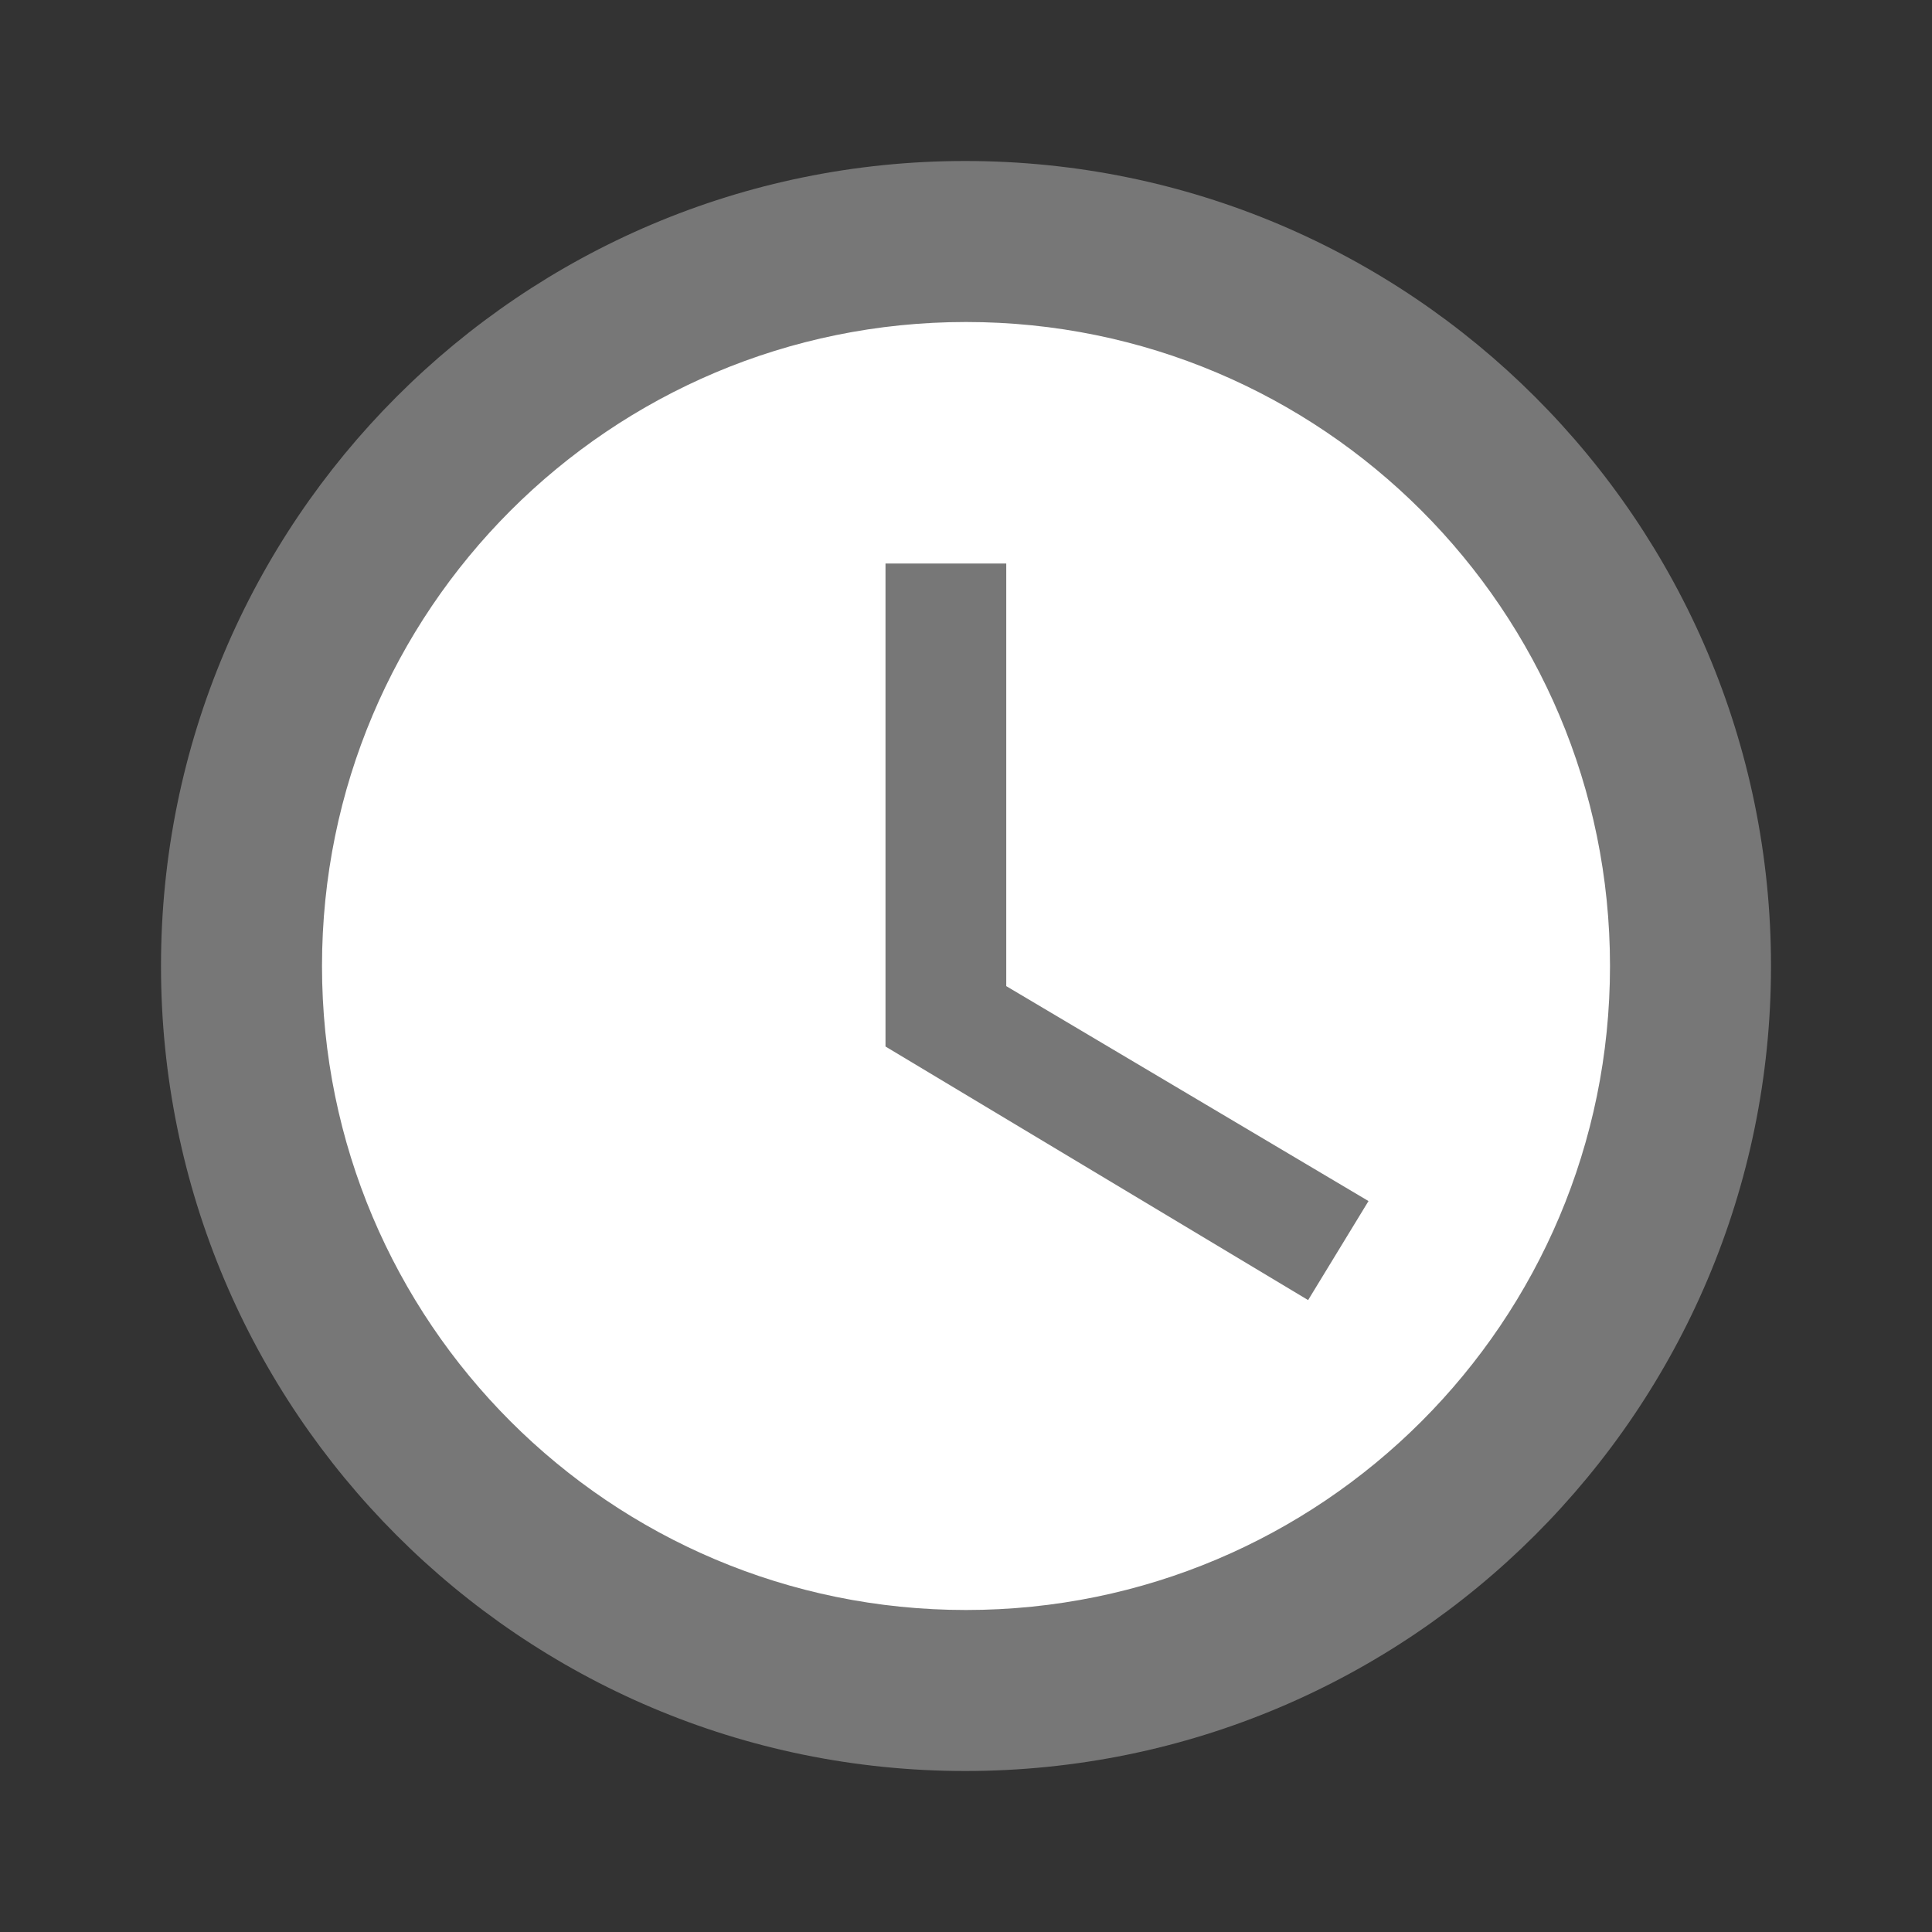
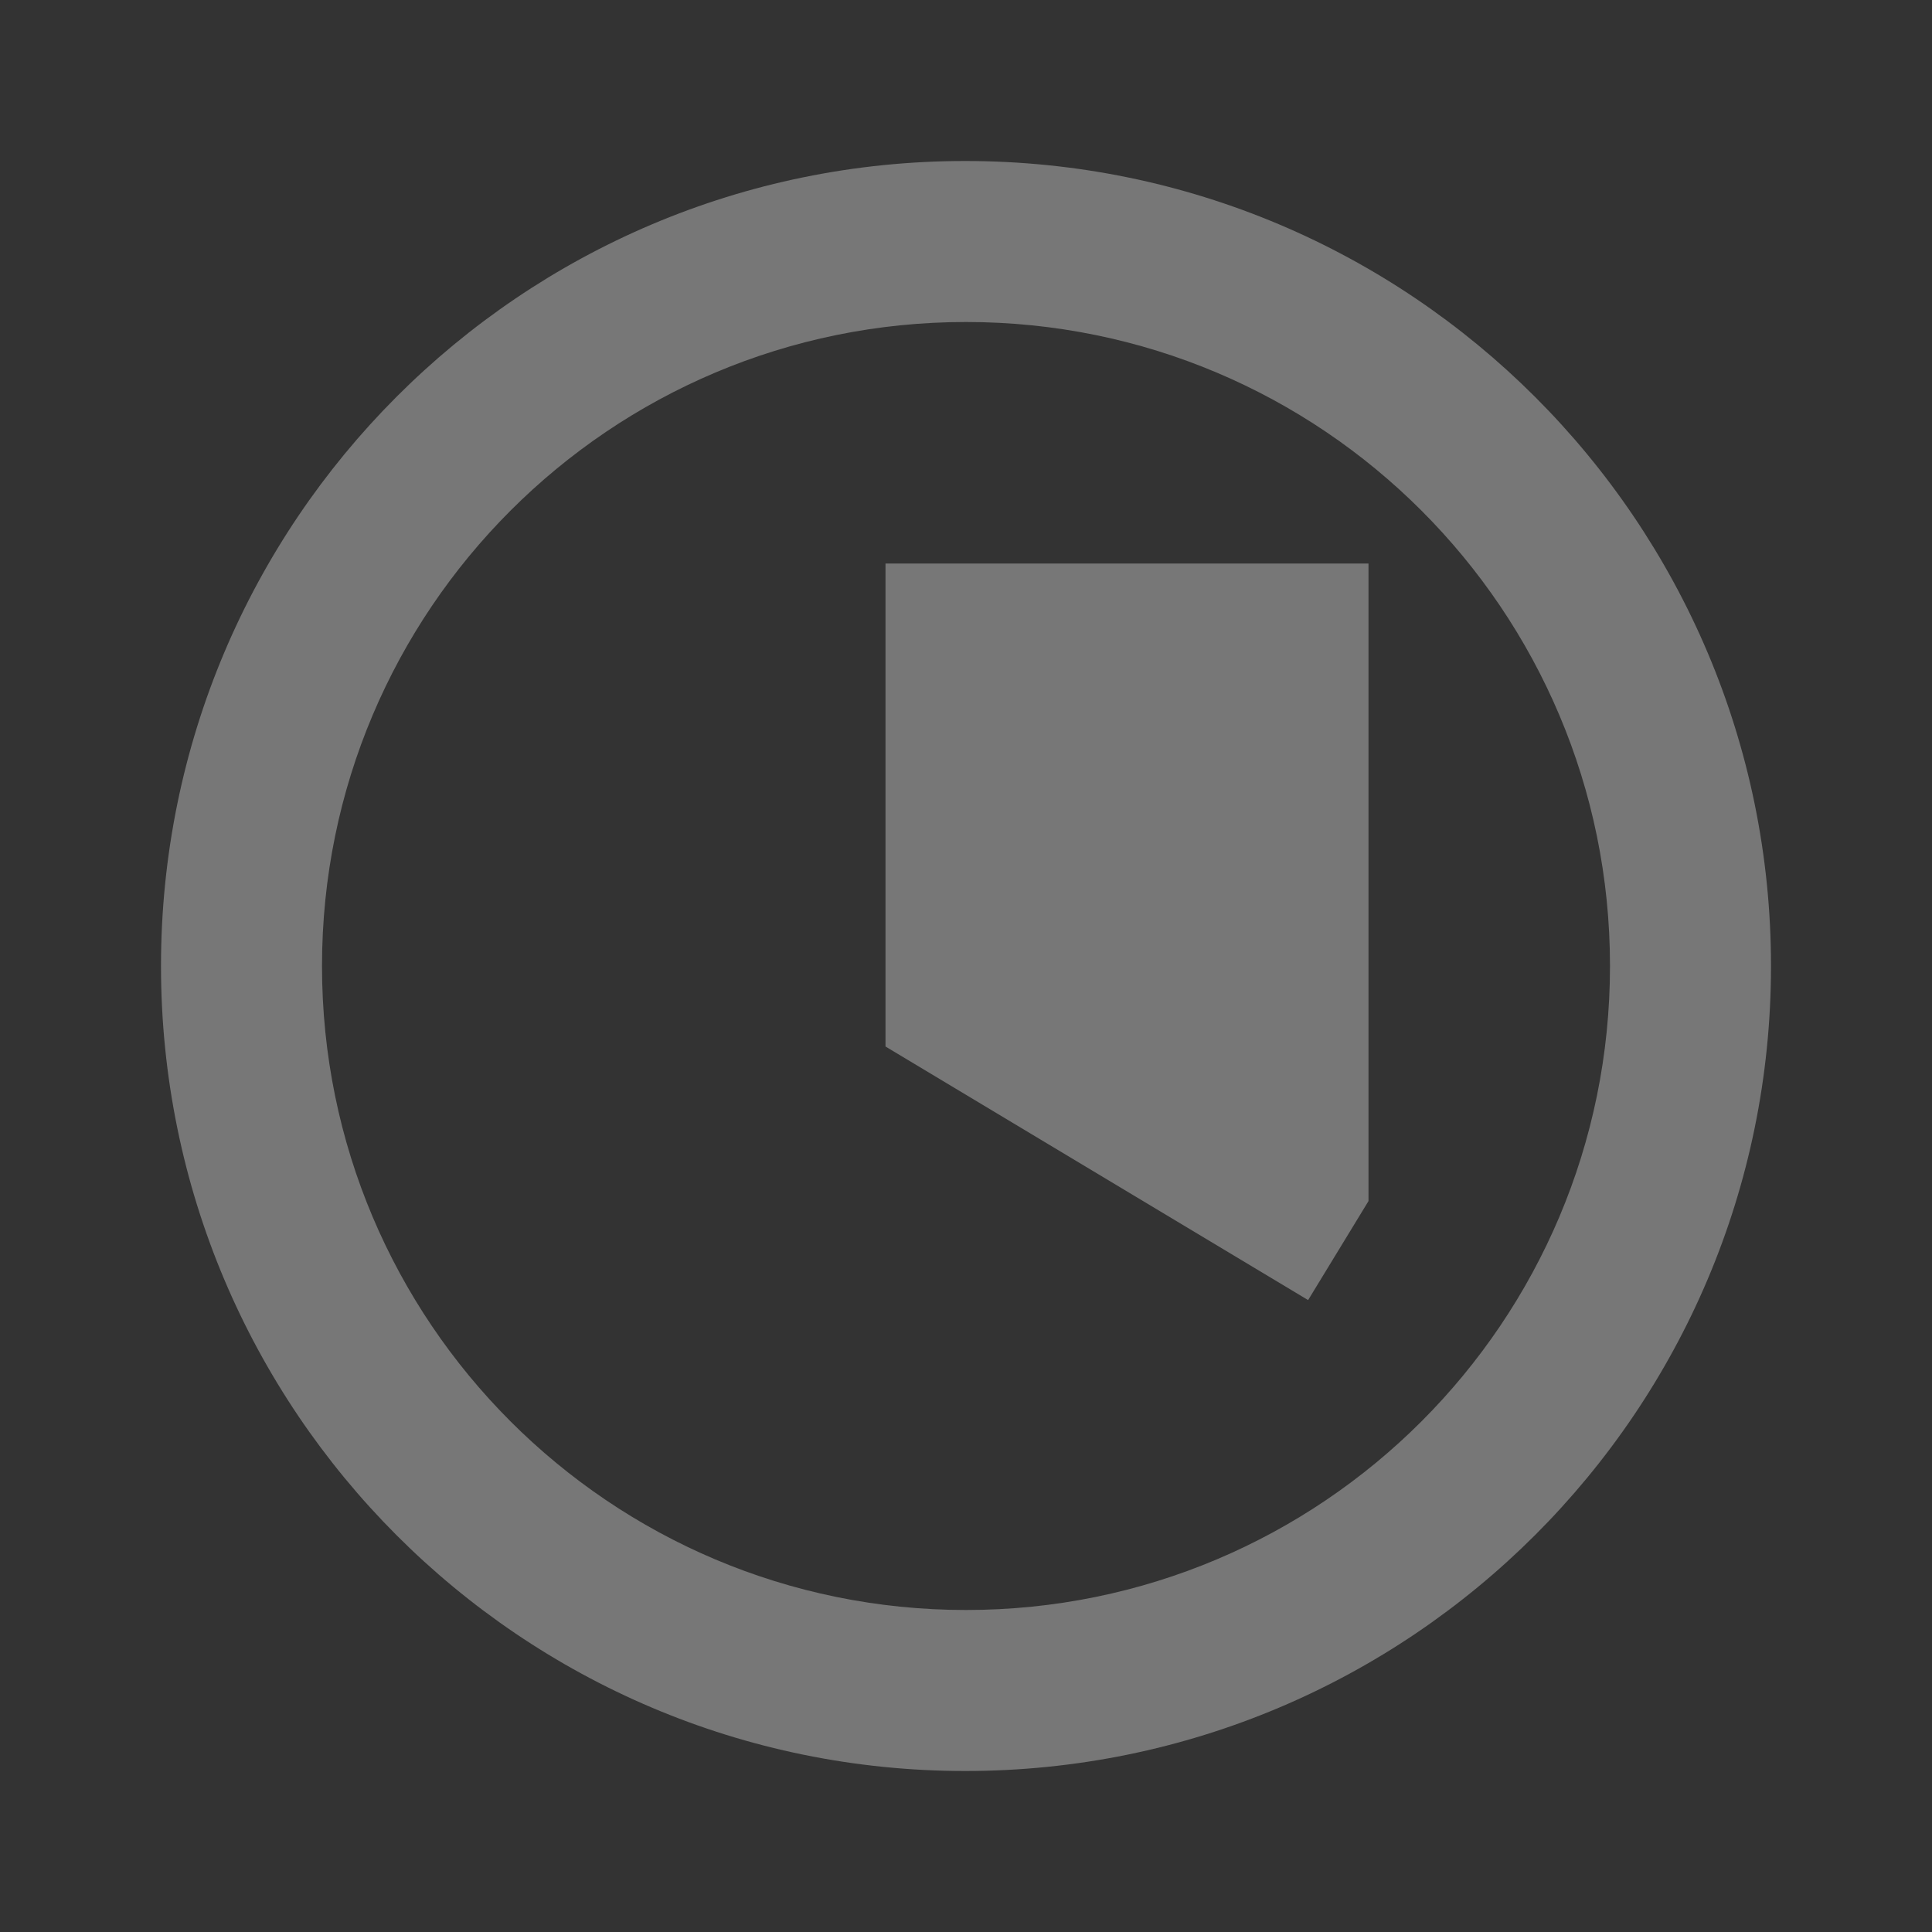
<svg xmlns="http://www.w3.org/2000/svg" width="24" height="24" viewBox="0 0 24 24" fill="none">
  <rect x="0" y="0" width="24" height="24" fill="#333333" stroke="none" />
  <g clip-path="url(#clip0_878_1309)">
-     <circle cx="11.833" cy="11.833" r="8.5" fill="white" />
    <path d="M11.99 2C6.47 2 2 6.48 2 12C2 17.52 6.47 22 11.99 22C17.52 22 22 17.52 22 12C22 6.48 17.52 2 11.99 2ZM12 20C7.58 20 4 16.42 4 12C4 7.58 7.58 4 12 4C16.42 4 20 7.58 20 12C20 16.42 16.42 20 12 20Z" fill="#777777" />
-     <path d="M12.5 7H11V13L16.25 16.15L17 14.92L12.5 12.25V7Z" fill="#777777" />
+     <path d="M12.5 7H11V13L16.25 16.15L17 14.92V7Z" fill="#777777" />
  </g>
  <defs>
    <clipPath id="clip0_878_1309">
      <rect width="24" height="24" fill="white" />
    </clipPath>
  </defs>
</svg>